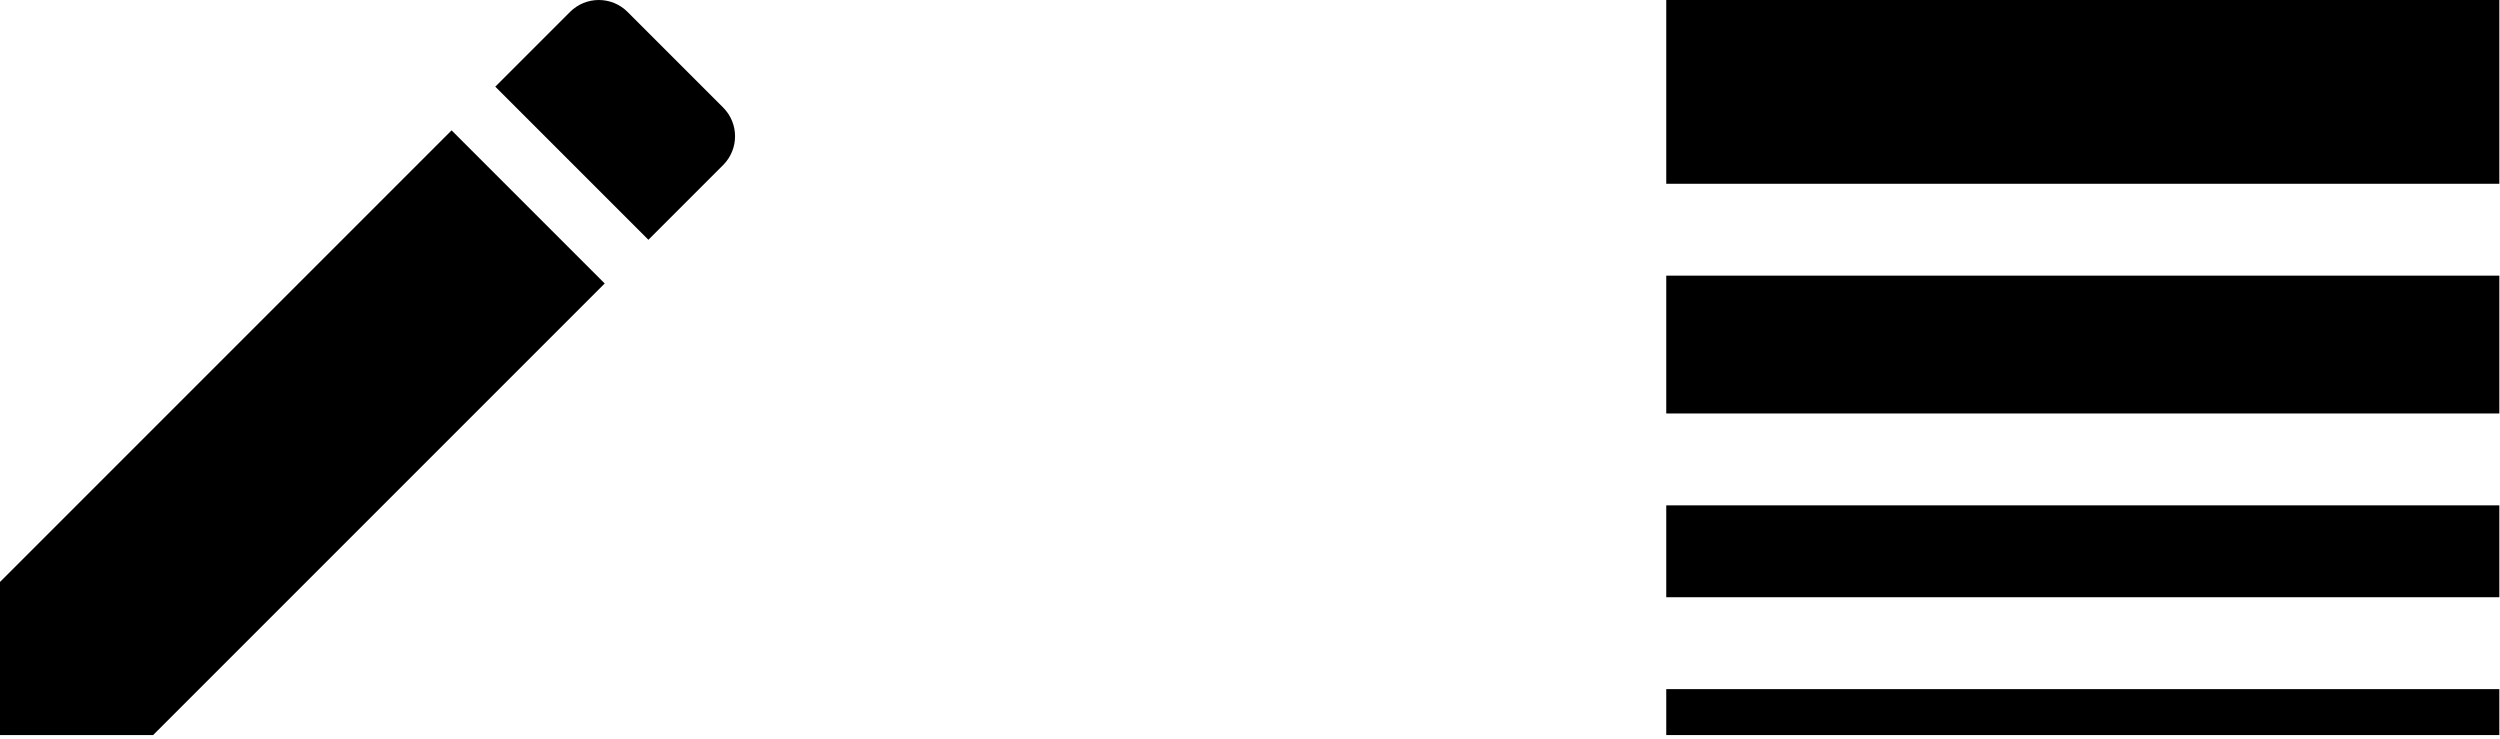
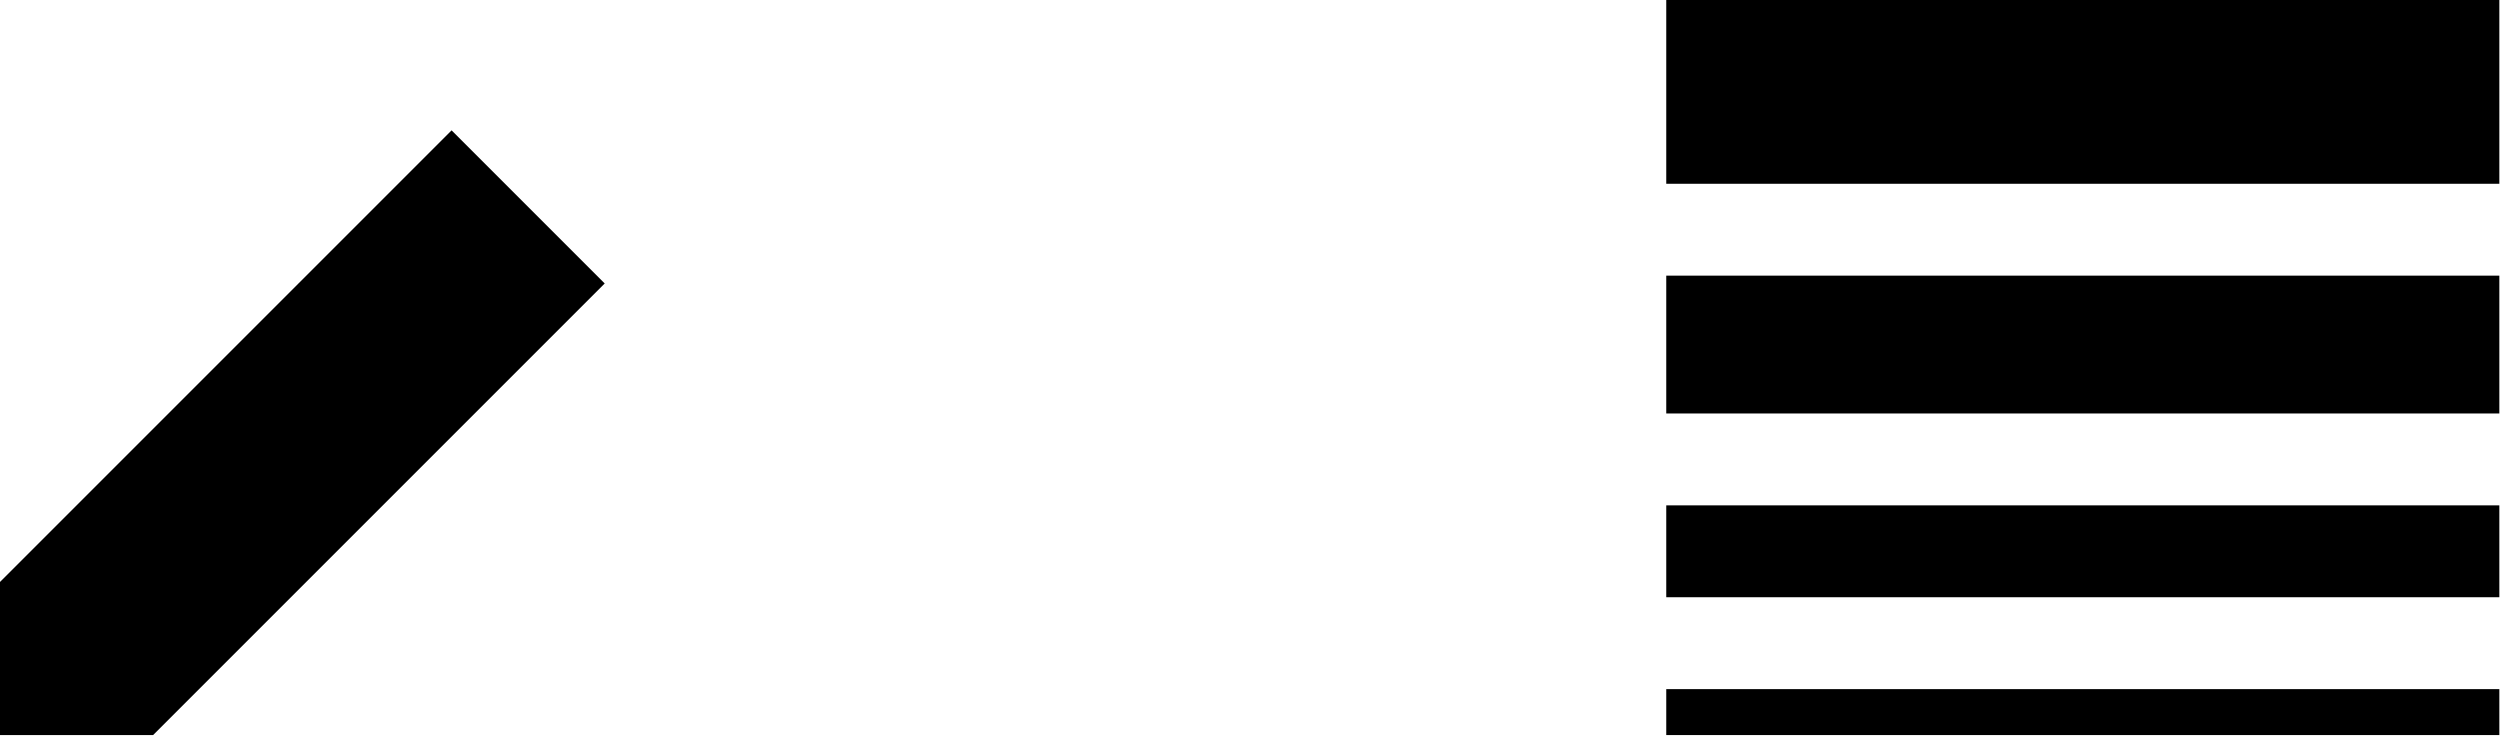
<svg xmlns="http://www.w3.org/2000/svg" fill="none" viewBox="0 0 159 47" height="47" width="159">
  <path fill="black" d="M0 37.012V46.75H9.738L38.459 18.029L28.721 8.29L0 37.012Z" />
-   <path fill="black" d="M45.99 6.836L39.914 0.76C38.901 -0.253 37.265 -0.253 36.252 0.76L31.5 5.512L41.238 15.25L45.99 10.498C47.003 9.485 47.003 7.849 45.99 6.836Z" />
  <path fill="black" d="M105.974 37.984H158.958V32.141H105.974V37.984ZM105.974 46.75H158.958V43.828H105.974V46.75ZM105.974 26.297H158.958V17.531H105.974V26.297ZM105.974 0V11.688H158.958V0H105.974Z" />
</svg>